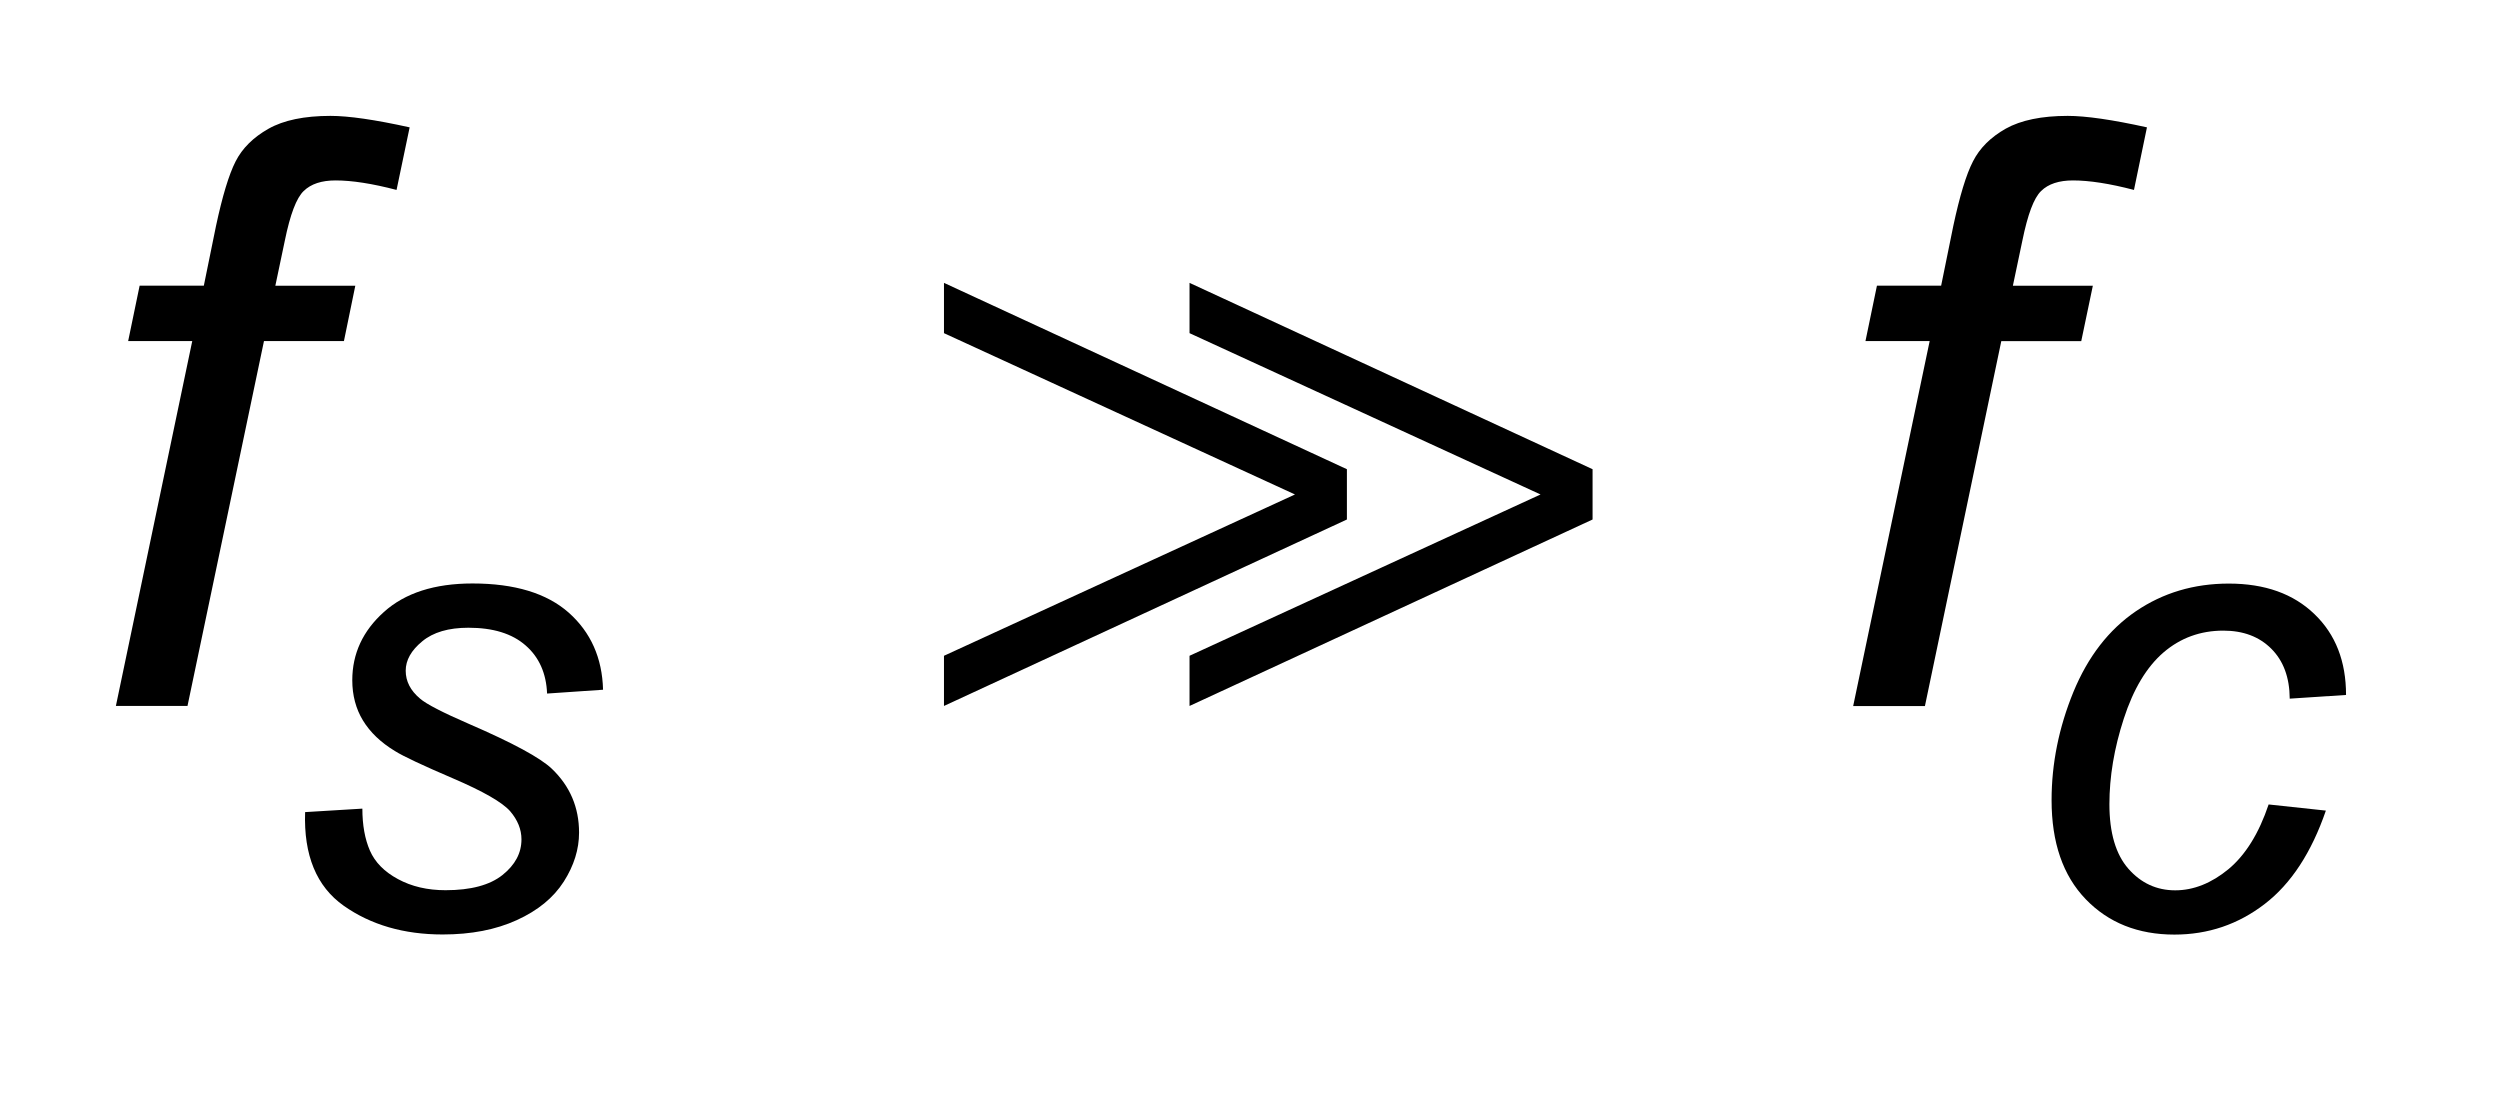
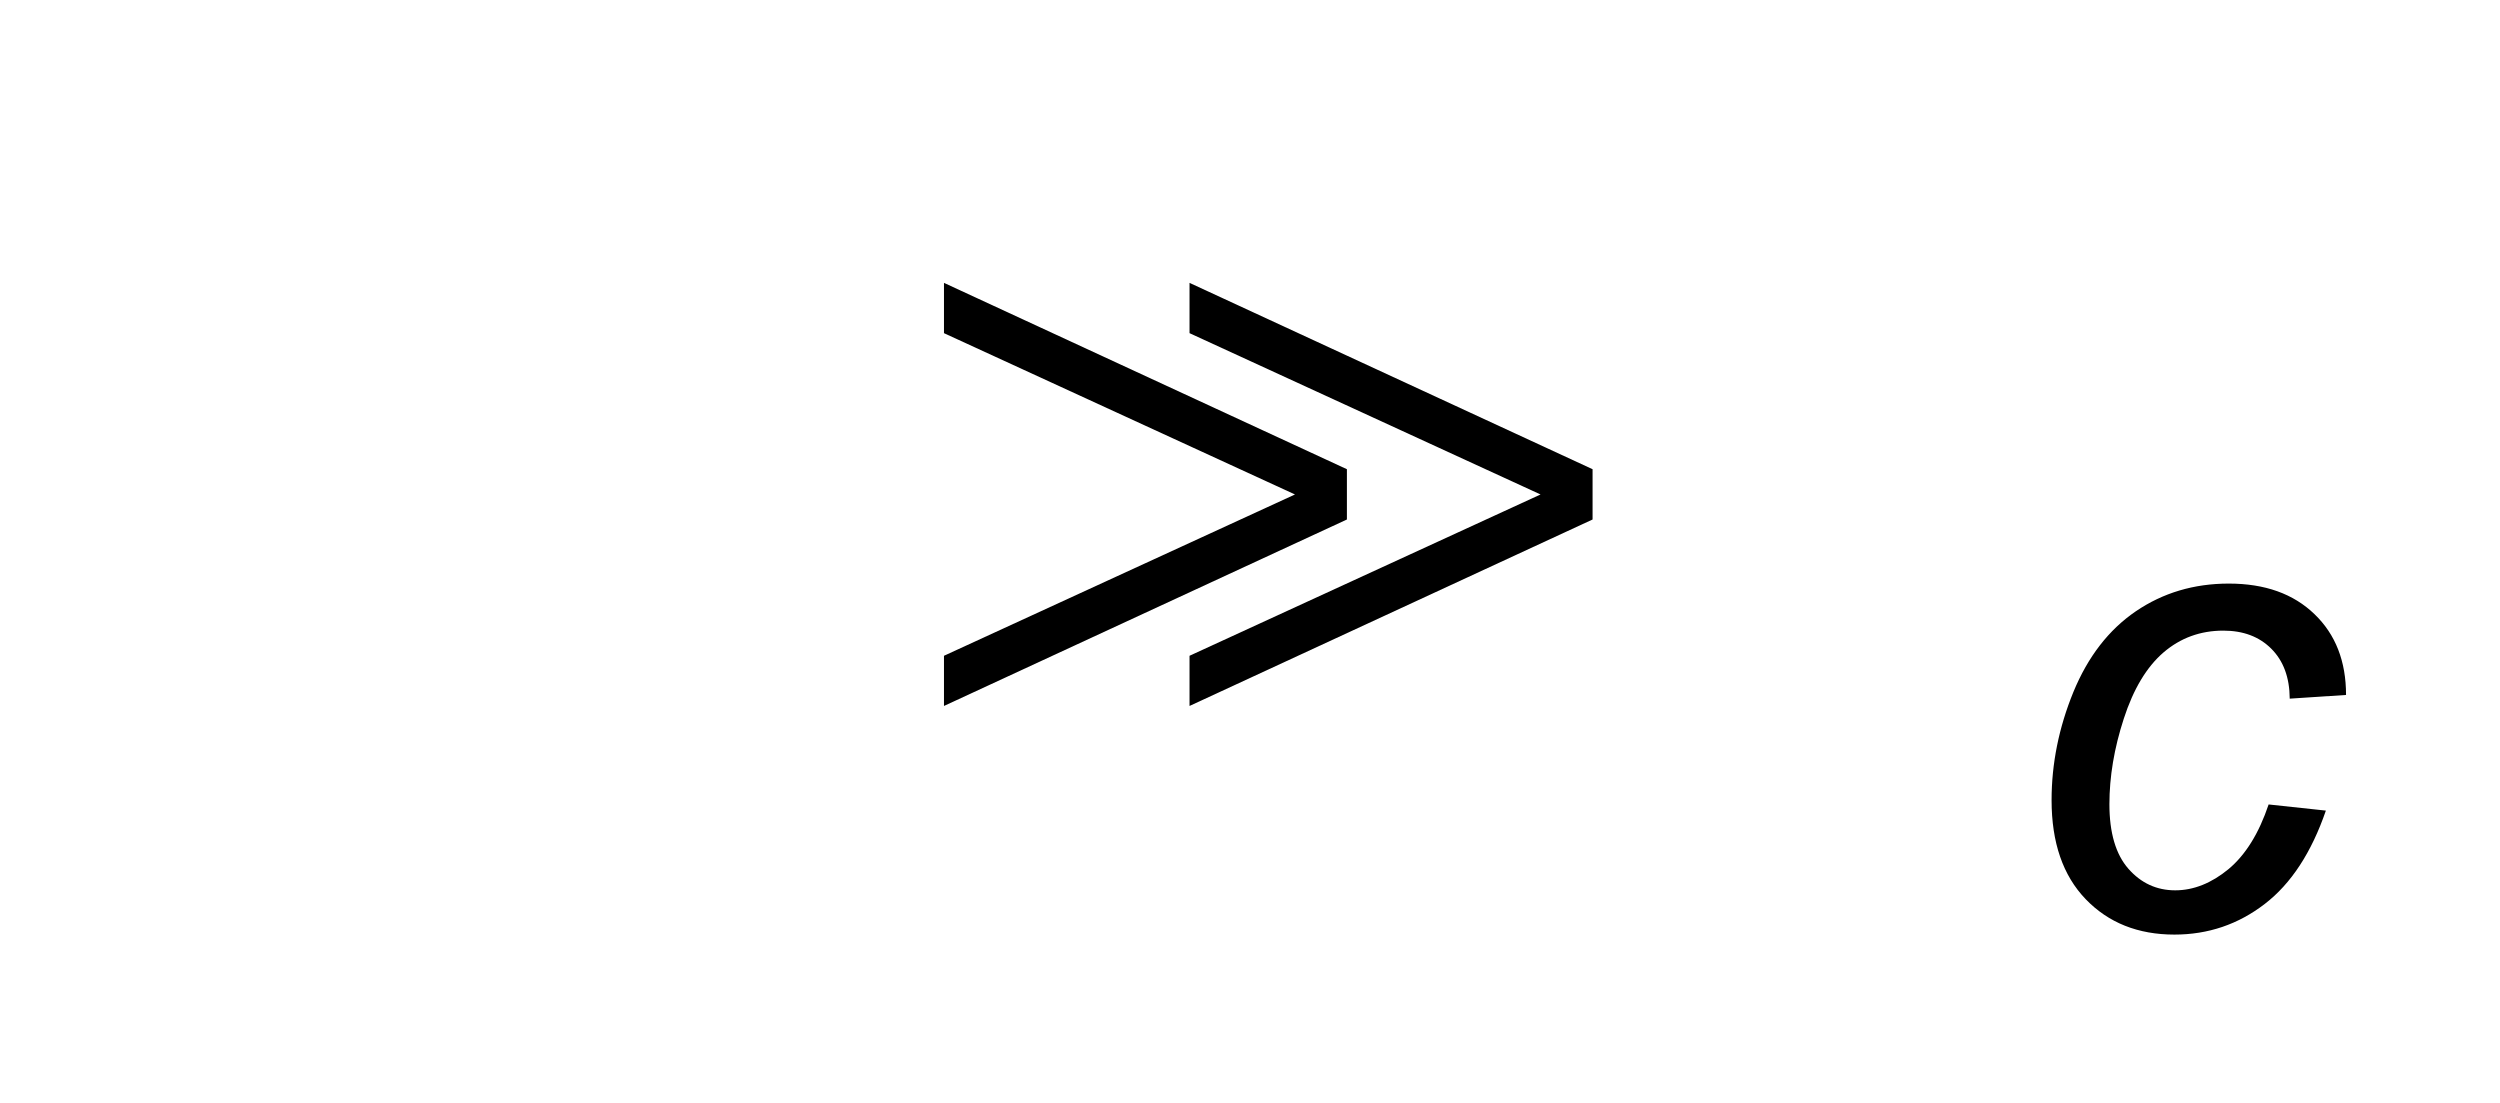
<svg xmlns="http://www.w3.org/2000/svg" stroke-dasharray="none" shape-rendering="auto" font-family="'Dialog'" text-rendering="auto" width="34" fill-opacity="1" color-interpolation="auto" color-rendering="auto" preserveAspectRatio="xMidYMid meet" font-size="12px" viewBox="0 0 34 15" fill="black" stroke="black" image-rendering="auto" stroke-miterlimit="10" stroke-linecap="square" stroke-linejoin="miter" font-style="normal" stroke-width="1" height="15" stroke-dashoffset="0" font-weight="normal" stroke-opacity="1">
  <defs id="genericDefs" />
  <g>
    <defs id="defs1">
      <clipPath clipPathUnits="userSpaceOnUse" id="clipPath1">
-         <path d="M-1 -1 L20.245 -1 L20.245 8.064 L-1 8.064 L-1 -1 Z" />
-       </clipPath>
+         </clipPath>
      <clipPath clipPathUnits="userSpaceOnUse" id="clipPath2">
        <path d="M-0 -0 L-0 7.064 L19.246 7.064 L19.246 -0 Z" />
      </clipPath>
    </defs>
    <g transform="scale(1.576,1.576) translate(1,1)">
      <path d="M7.146 5.092 L7.146 4.659 L10.175 3.267 L7.146 1.875 L7.146 1.441 L10.623 3.049 L10.623 3.483 L7.146 5.092 ZM9.265 5.092 L9.265 4.659 L12.294 3.267 L9.265 1.875 L9.265 1.441 L12.743 3.049 L12.743 3.483 L9.265 5.092 Z" stroke="none" clip-path="url(#clipPath2)" />
    </g>
    <g transform="matrix(1.576,0,0,1.576,1.576,1.576)">
-       <path d="M1.633 6.008 L2.127 5.978 C2.127 6.12 2.149 6.241 2.192 6.34 C2.236 6.441 2.317 6.523 2.434 6.586 C2.552 6.65 2.688 6.682 2.845 6.682 C3.063 6.682 3.227 6.638 3.336 6.551 C3.446 6.463 3.5 6.361 3.5 6.243 C3.5 6.157 3.467 6.076 3.402 6 C3.334 5.923 3.17 5.829 2.909 5.717 C2.648 5.605 2.481 5.527 2.408 5.481 C2.286 5.407 2.194 5.319 2.132 5.217 C2.071 5.117 2.04 5 2.04 4.87 C2.04 4.641 2.131 4.444 2.313 4.281 C2.495 4.117 2.75 4.035 3.077 4.035 C3.441 4.035 3.718 4.119 3.908 4.287 C4.098 4.456 4.197 4.678 4.204 4.952 L3.721 4.985 C3.714 4.81 3.652 4.671 3.536 4.57 C3.419 4.467 3.254 4.417 3.042 4.417 C2.871 4.417 2.738 4.456 2.644 4.534 C2.548 4.613 2.501 4.697 2.501 4.788 C2.501 4.879 2.542 4.959 2.624 5.028 C2.679 5.076 2.819 5.148 3.047 5.247 C3.426 5.411 3.664 5.54 3.762 5.634 C3.919 5.784 3.997 5.968 3.997 6.185 C3.997 6.329 3.953 6.47 3.865 6.608 C3.776 6.747 3.642 6.857 3.46 6.94 C3.278 7.023 3.066 7.064 2.82 7.064 C2.485 7.064 2.2 6.981 1.966 6.816 C1.731 6.65 1.62 6.38 1.633 6.008 Z" stroke="none" clip-path="url(#clipPath2)" />
-     </g>
+       </g>
    <g transform="matrix(1.576,0,0,1.576,1.576,1.576)">
      <path d="M18.577 5.942 L19.071 5.995 C18.947 6.356 18.771 6.626 18.543 6.801 C18.314 6.977 18.055 7.065 17.764 7.065 C17.45 7.065 17.194 6.963 16.998 6.759 C16.802 6.555 16.704 6.271 16.704 5.905 C16.704 5.589 16.767 5.278 16.892 4.972 C17.018 4.666 17.198 4.434 17.431 4.275 C17.665 4.116 17.932 4.036 18.233 4.036 C18.545 4.036 18.791 4.124 18.973 4.3 C19.155 4.475 19.245 4.707 19.245 4.997 L18.759 5.029 C18.758 4.845 18.704 4.702 18.6 4.598 C18.496 4.494 18.358 4.442 18.186 4.442 C17.988 4.442 17.816 4.505 17.67 4.63 C17.524 4.756 17.41 4.946 17.327 5.202 C17.244 5.457 17.203 5.703 17.203 5.94 C17.203 6.187 17.258 6.373 17.367 6.497 C17.476 6.621 17.611 6.683 17.771 6.683 C17.93 6.683 18.084 6.621 18.231 6.5 C18.378 6.377 18.493 6.192 18.577 5.942 Z" stroke="none" clip-path="url(#clipPath2)" />
    </g>
    <g transform="matrix(1.576,0,0,1.576,1.576,1.576)">
-       <path d="M0 5.092 L0.659 1.943 L0.106 1.943 L0.205 1.465 L0.759 1.465 L0.864 0.95 C0.919 0.693 0.975 0.507 1.033 0.393 C1.091 0.279 1.186 0.185 1.317 0.111 C1.448 0.037 1.626 0 1.852 0 C2.009 0 2.237 0.033 2.535 0.099 L2.422 0.639 C2.212 0.584 2.037 0.557 1.896 0.557 C1.775 0.557 1.684 0.587 1.621 0.648 C1.558 0.708 1.504 0.851 1.458 1.076 L1.376 1.466 L2.066 1.466 L1.968 1.943 L1.278 1.943 L0.618 5.092 L0 5.092 Z" stroke="none" clip-path="url(#clipPath2)" />
-     </g>
+       </g>
    <g transform="matrix(1.576,0,0,1.576,1.576,1.576)">
-       <path d="M14.992 5.092 L15.652 1.943 L15.098 1.943 L15.197 1.465 L15.751 1.465 L15.856 0.949 C15.911 0.692 15.967 0.506 16.026 0.392 C16.084 0.278 16.178 0.184 16.309 0.11 C16.44 0.037 16.619 0 16.843 0 C17 0 17.229 0.033 17.527 0.099 L17.415 0.639 C17.205 0.584 17.029 0.557 16.889 0.557 C16.768 0.557 16.676 0.587 16.614 0.648 C16.551 0.708 16.498 0.851 16.452 1.076 L16.37 1.466 L17.06 1.466 L16.96 1.944 L16.27 1.944 L15.611 5.093 L14.992 5.093 Z" stroke="none" clip-path="url(#clipPath2)" />
-     </g>
+       </g>
  </g>
</svg>